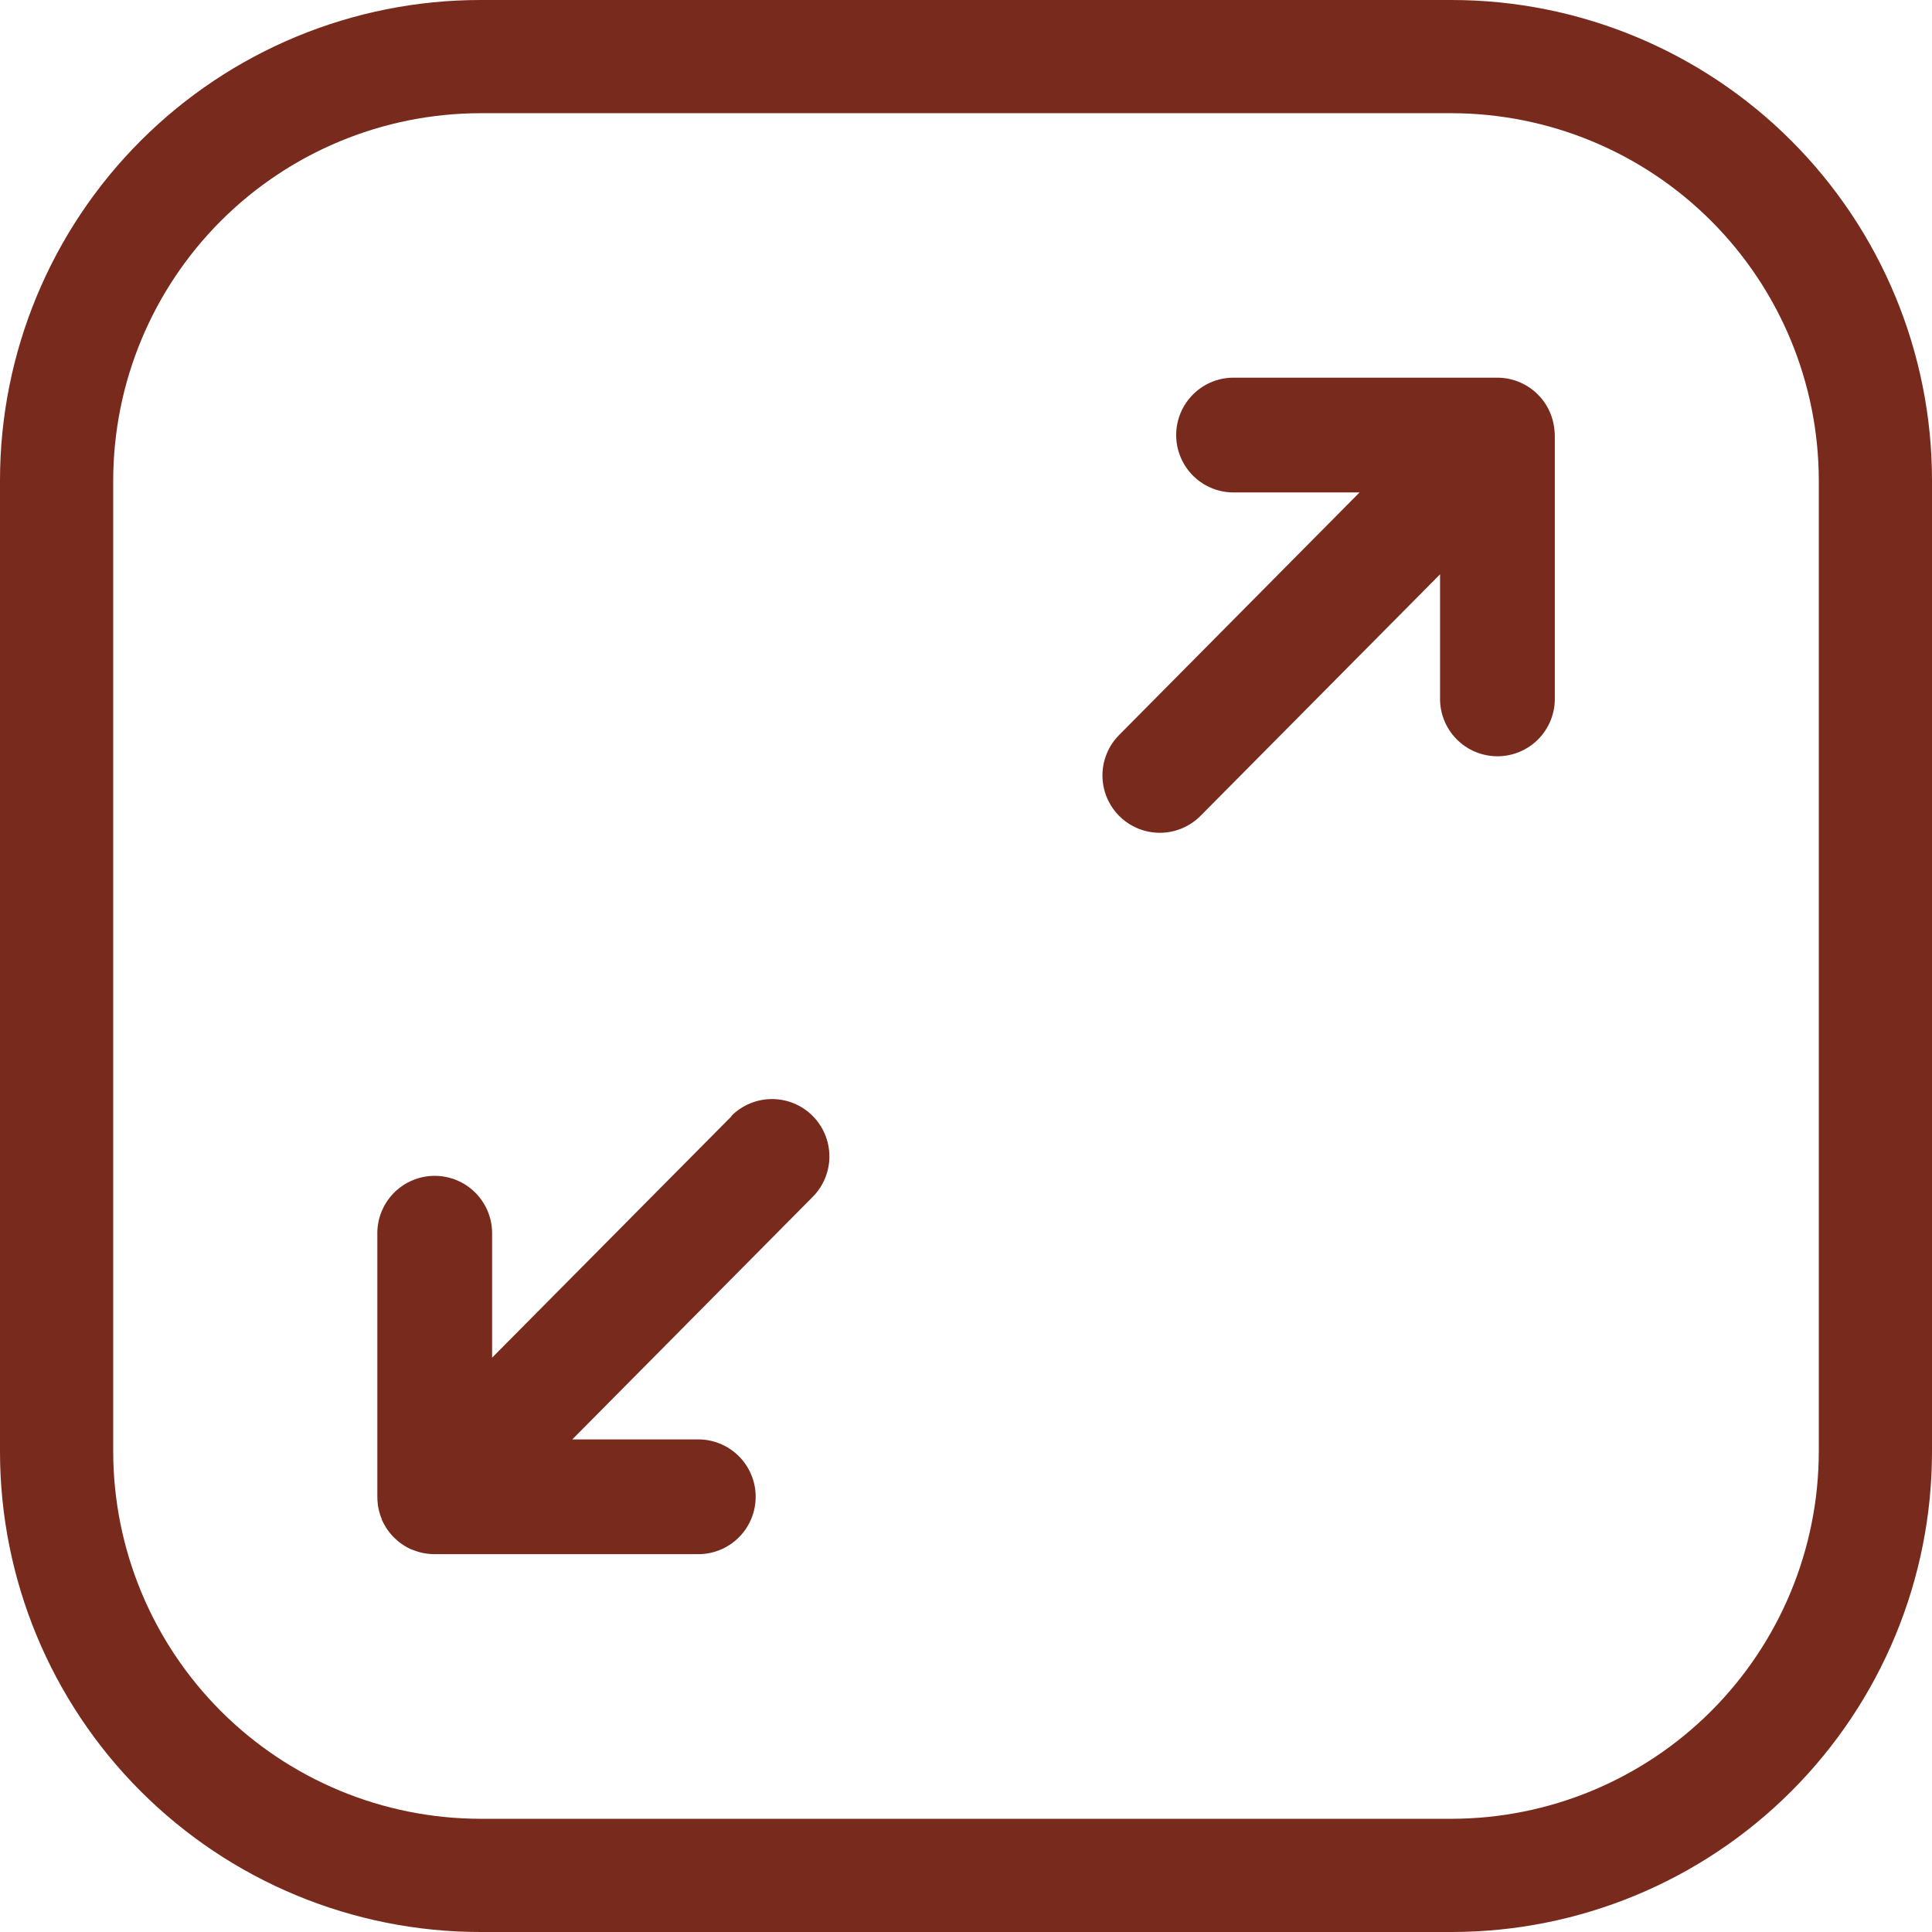
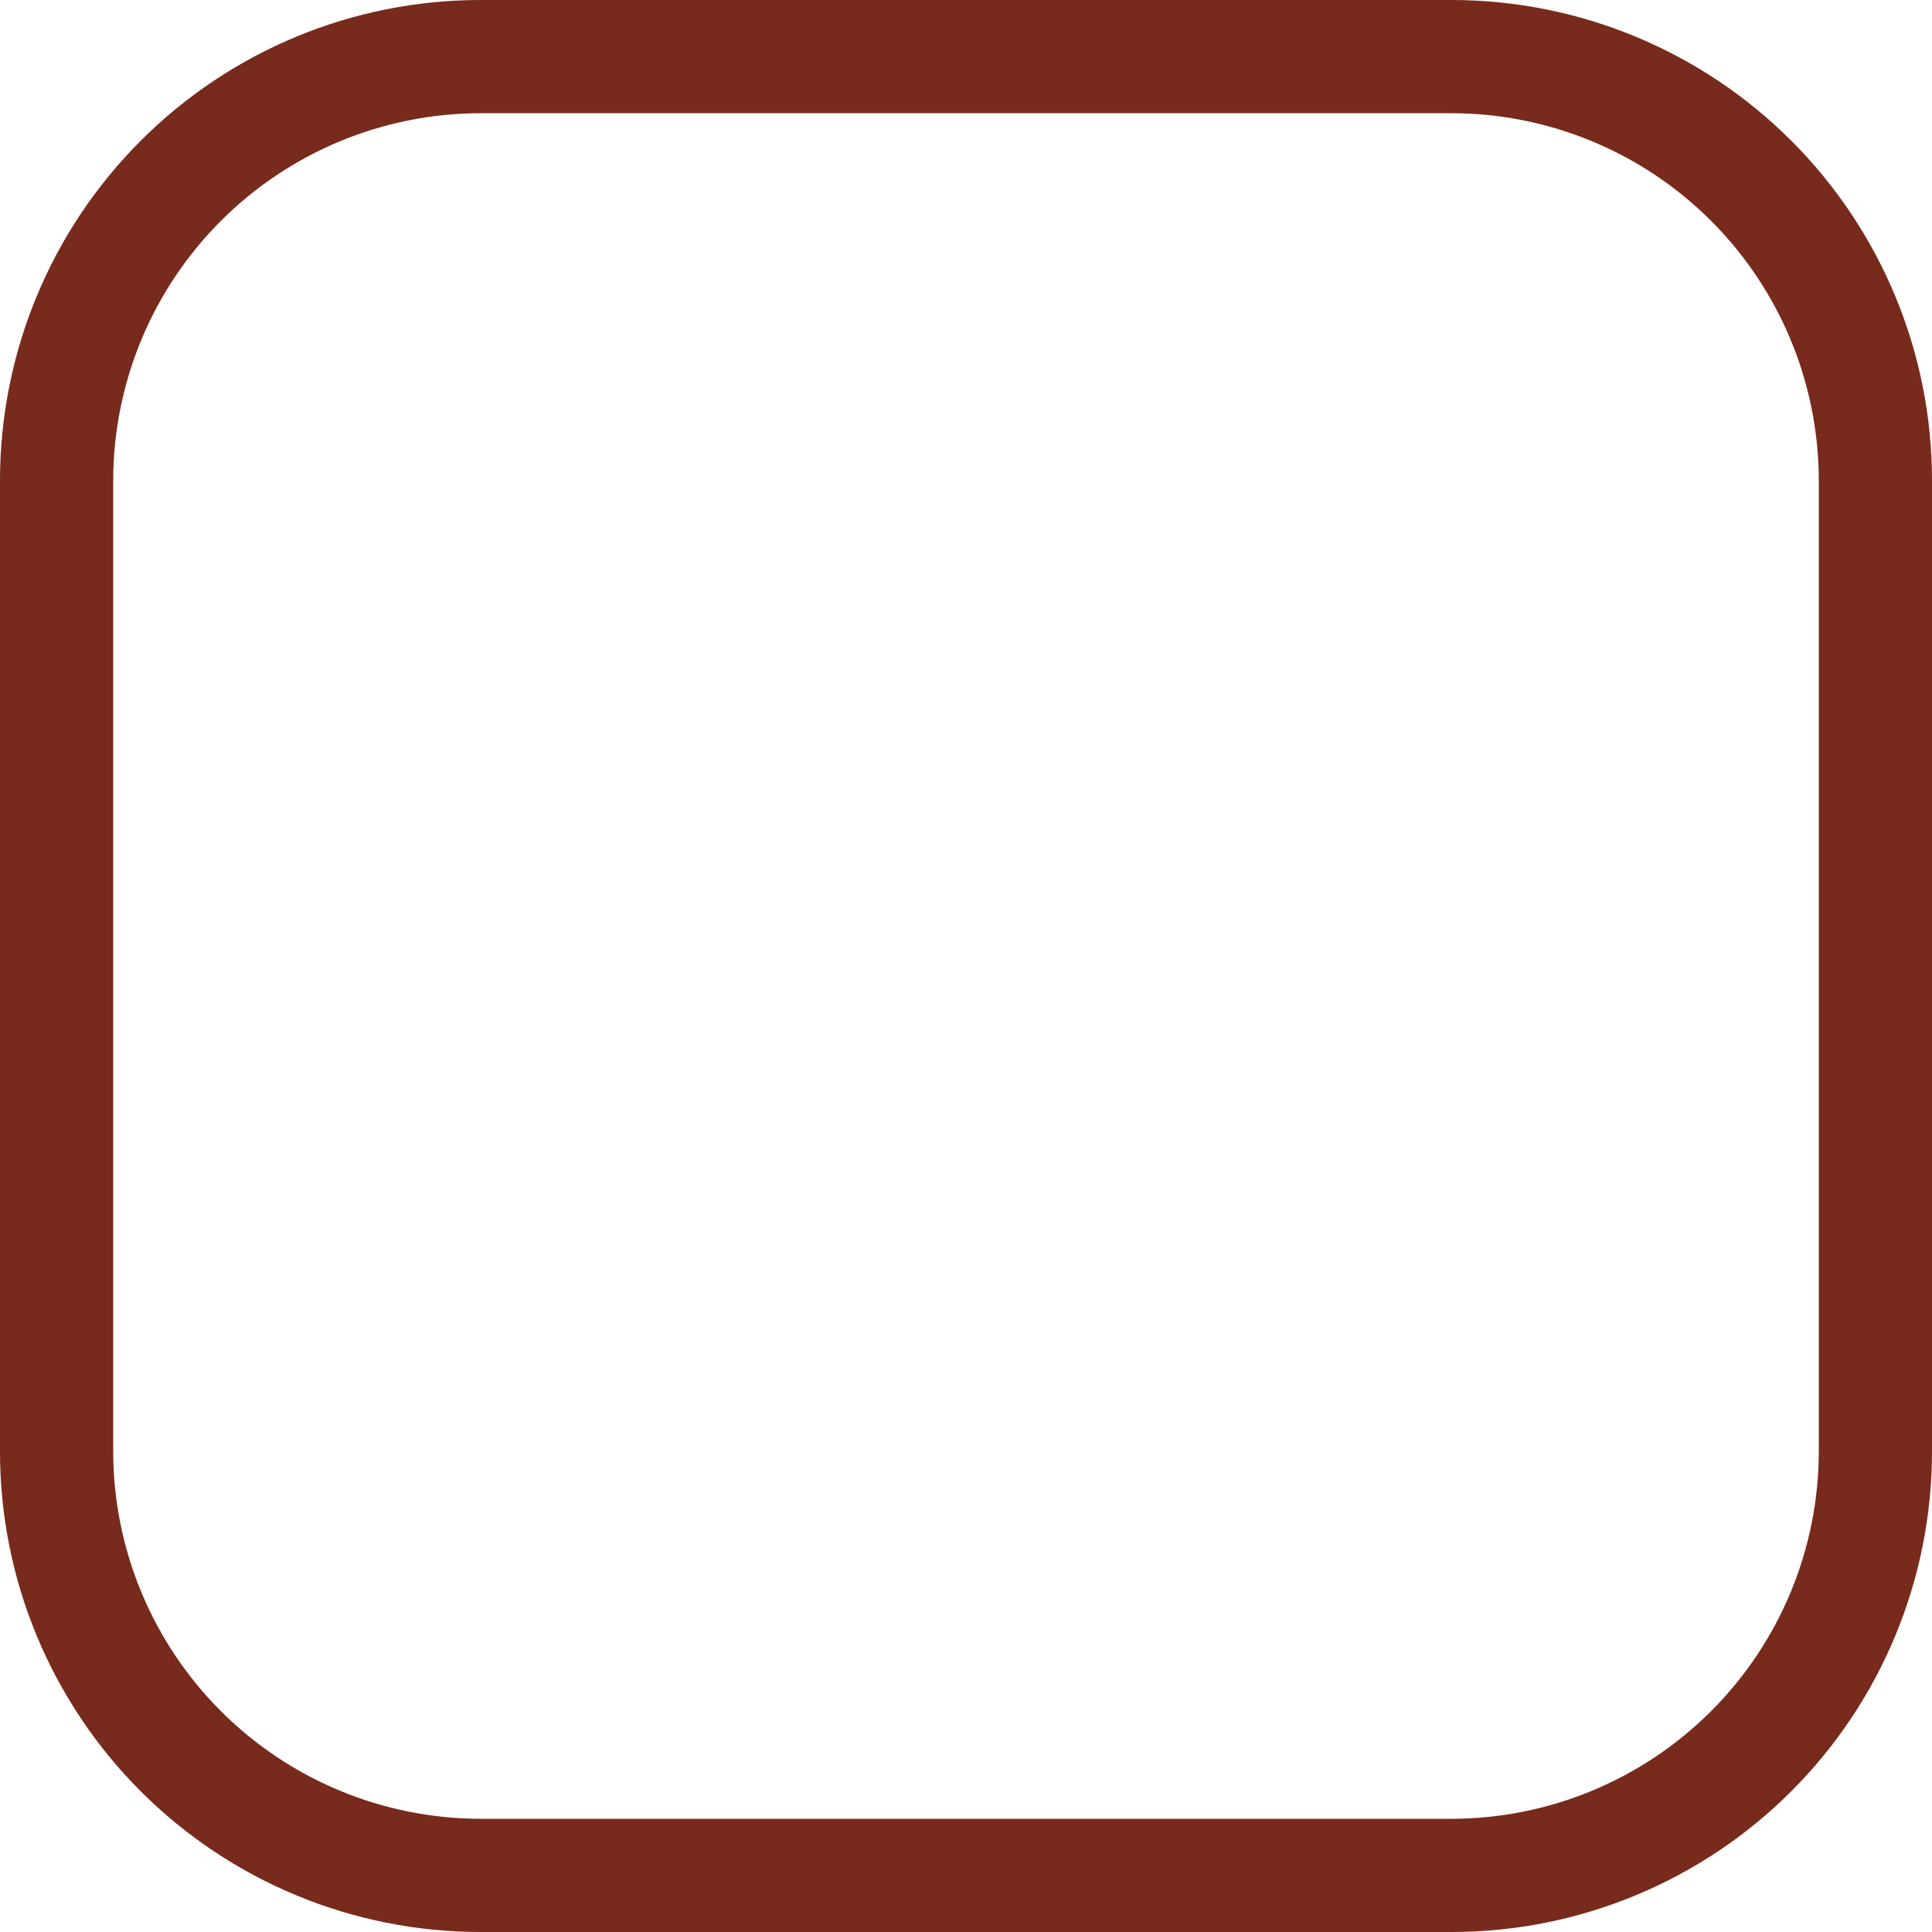
<svg xmlns="http://www.w3.org/2000/svg" width="512" height="512" viewBox="0 0 512 512" fill="none">
  <path d="M384.68 30C410.482 30.029 435.219 40.292 453.463 58.536C471.708 76.781 481.971 101.518 482 127.32V384.68C481.971 410.482 471.708 435.219 453.463 453.463C435.219 471.708 410.482 481.971 384.68 482H127.32C101.518 481.971 76.781 471.708 58.536 453.463C40.292 435.219 30.029 410.482 30 384.68V127.32C30.029 101.518 40.292 76.781 58.536 58.536C76.781 40.292 101.518 30.029 127.32 30H384.68ZM384.68 0H127.32C93.553 0 61.168 13.414 37.291 37.291C13.414 61.168 0 93.553 0 127.32L0 384.68C0 418.447 13.414 450.832 37.291 474.709C61.168 498.586 93.553 512 127.32 512H384.68C418.447 512 450.832 498.586 474.709 474.709C498.586 450.832 512 418.447 512 384.68V127.32C512 93.553 498.586 61.168 474.709 37.291C450.832 13.414 418.447 0 384.68 0Z" fill="#782A1C" />
-   <path d="M411.92 113.74C411.534 109.998 409.775 106.531 406.983 104.01C404.19 101.489 400.562 100.092 396.8 100.09H327.3C325.27 100.038 323.251 100.393 321.361 101.133C319.47 101.874 317.748 102.986 316.294 104.403C314.84 105.82 313.684 107.514 312.895 109.384C312.107 111.255 311.7 113.265 311.7 115.295C311.7 117.325 312.107 119.335 312.895 121.206C313.684 123.076 314.84 124.77 316.294 126.187C317.748 127.604 319.47 128.716 321.361 129.457C323.251 130.197 325.27 130.552 327.3 130.5H360.3L296.57 194.79C295.164 196.208 294.051 197.888 293.295 199.736C292.539 201.584 292.154 203.562 292.162 205.559C292.171 207.555 292.572 209.53 293.344 211.372C294.116 213.213 295.242 214.884 296.66 216.29C298.078 217.696 299.758 218.809 301.606 219.565C303.454 220.321 305.432 220.706 307.429 220.698C309.425 220.689 311.4 220.288 313.242 219.516C315.083 218.744 316.754 217.618 318.16 216.2L381.63 152.2V184.82C381.578 186.85 381.933 188.869 382.674 190.759C383.414 192.65 384.526 194.372 385.943 195.826C387.36 197.28 389.054 198.436 390.924 199.225C392.795 200.013 394.805 200.42 396.835 200.42C398.865 200.42 400.875 200.013 402.746 199.225C404.616 198.436 406.31 197.28 407.727 195.826C409.144 194.372 410.256 192.65 410.997 190.759C411.737 188.869 412.092 186.85 412.04 184.82V115.3C412 114.77 412 114.25 411.92 113.74Z" fill="#782A1C" />
-   <path d="M193.879 295.8L130.409 359.8V327.21C130.461 325.181 130.106 323.161 129.366 321.271C128.625 319.381 127.513 317.658 126.096 316.204C124.679 314.75 122.985 313.594 121.115 312.806C119.244 312.017 117.234 311.61 115.204 311.61C113.174 311.61 111.164 312.017 109.294 312.806C107.423 313.594 105.729 314.75 104.312 316.204C102.895 317.658 101.783 319.381 101.043 321.271C100.302 323.161 99.947 325.181 99.999 327.21V396.7C99.999 397.332 100.039 397.963 100.119 398.59C100.119 398.99 100.229 399.38 100.309 399.77C100.501 400.711 100.782 401.632 101.149 402.52C101.153 402.553 101.153 402.587 101.149 402.62C101.892 404.362 102.949 405.952 104.269 407.31L104.409 407.45L104.559 407.59C105.915 408.913 107.505 409.971 109.249 410.71H109.349C110.237 411.08 111.158 411.365 112.099 411.56C112.489 411.64 112.879 411.7 113.279 411.75C113.903 411.826 114.531 411.866 115.159 411.87H184.659C186.689 411.922 188.708 411.567 190.598 410.827C192.489 410.086 194.212 408.974 195.665 407.557C197.119 406.14 198.275 404.446 199.064 402.576C199.853 400.705 200.259 398.695 200.259 396.665C200.259 394.635 199.853 392.625 199.064 390.755C198.275 388.884 197.119 387.19 195.665 385.773C194.212 384.356 192.489 383.244 190.598 382.504C188.708 381.763 186.689 381.408 184.659 381.46H151.659L215.389 317.17C218.228 314.307 219.814 310.434 219.797 306.402C219.78 302.369 218.162 298.509 215.299 295.67C212.436 292.831 208.563 291.245 204.53 291.262C200.498 291.279 196.638 292.897 193.799 295.76L193.879 295.8Z" fill="#782A1C" />
</svg>